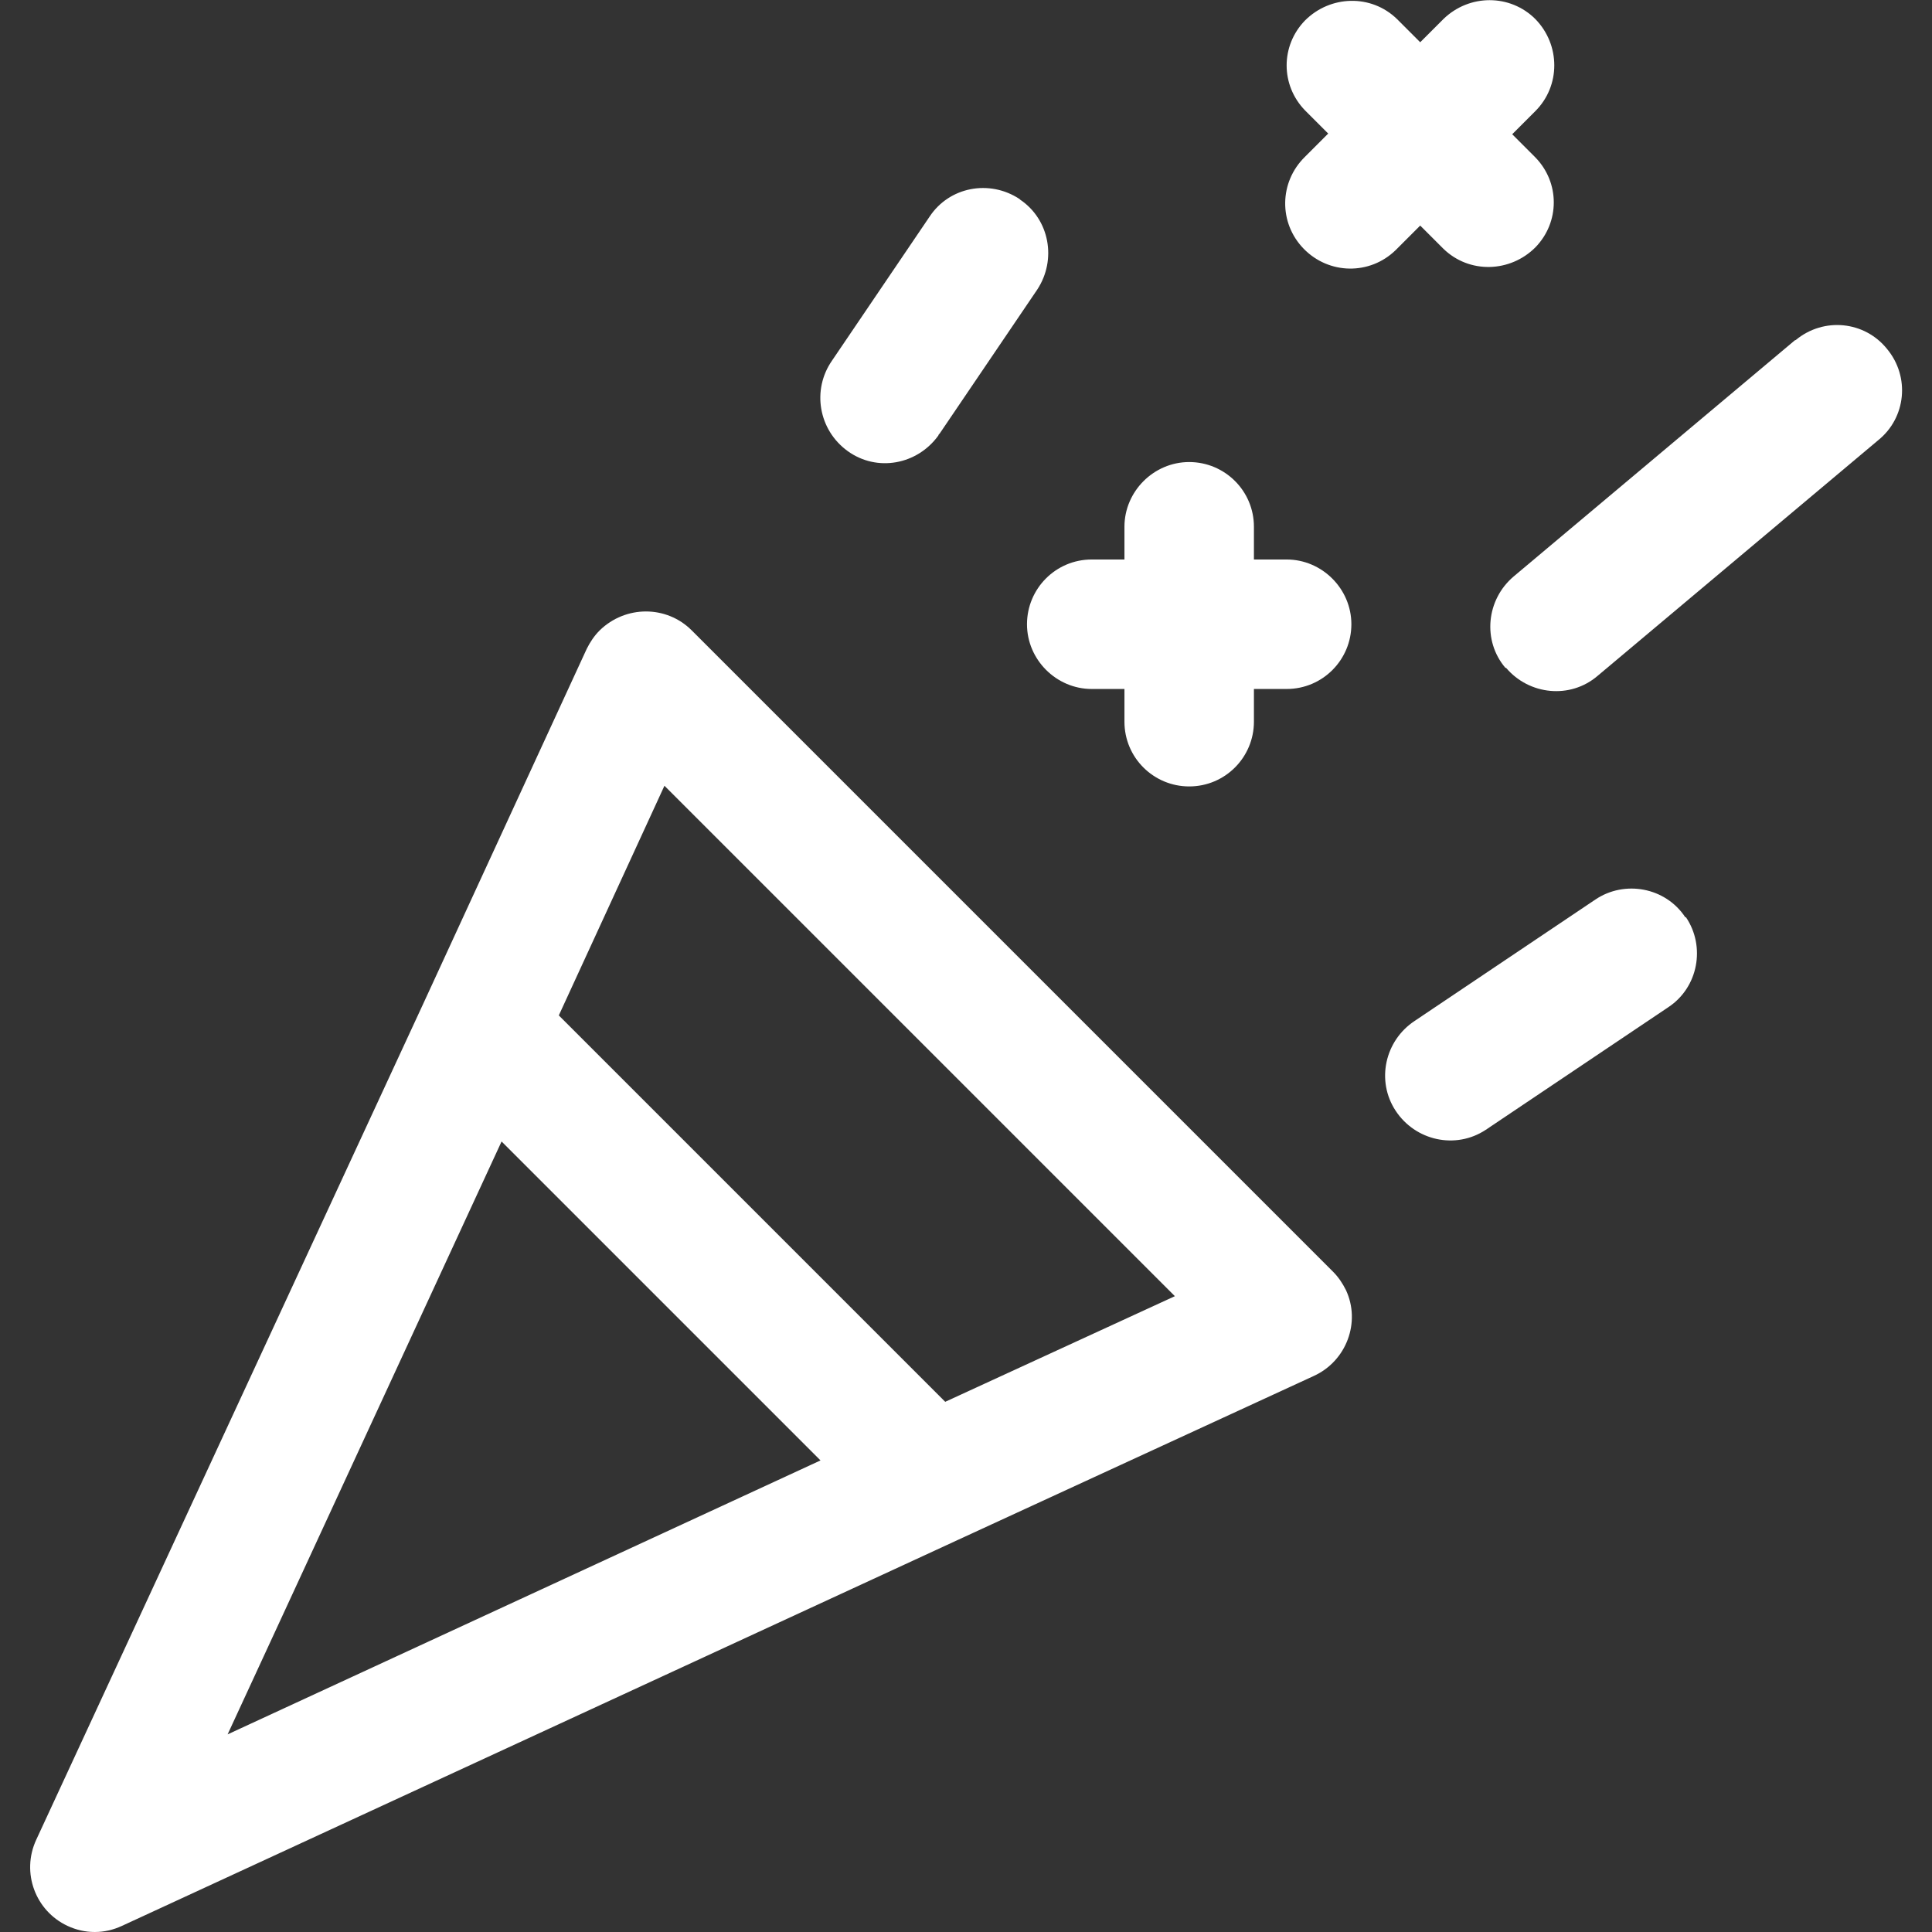
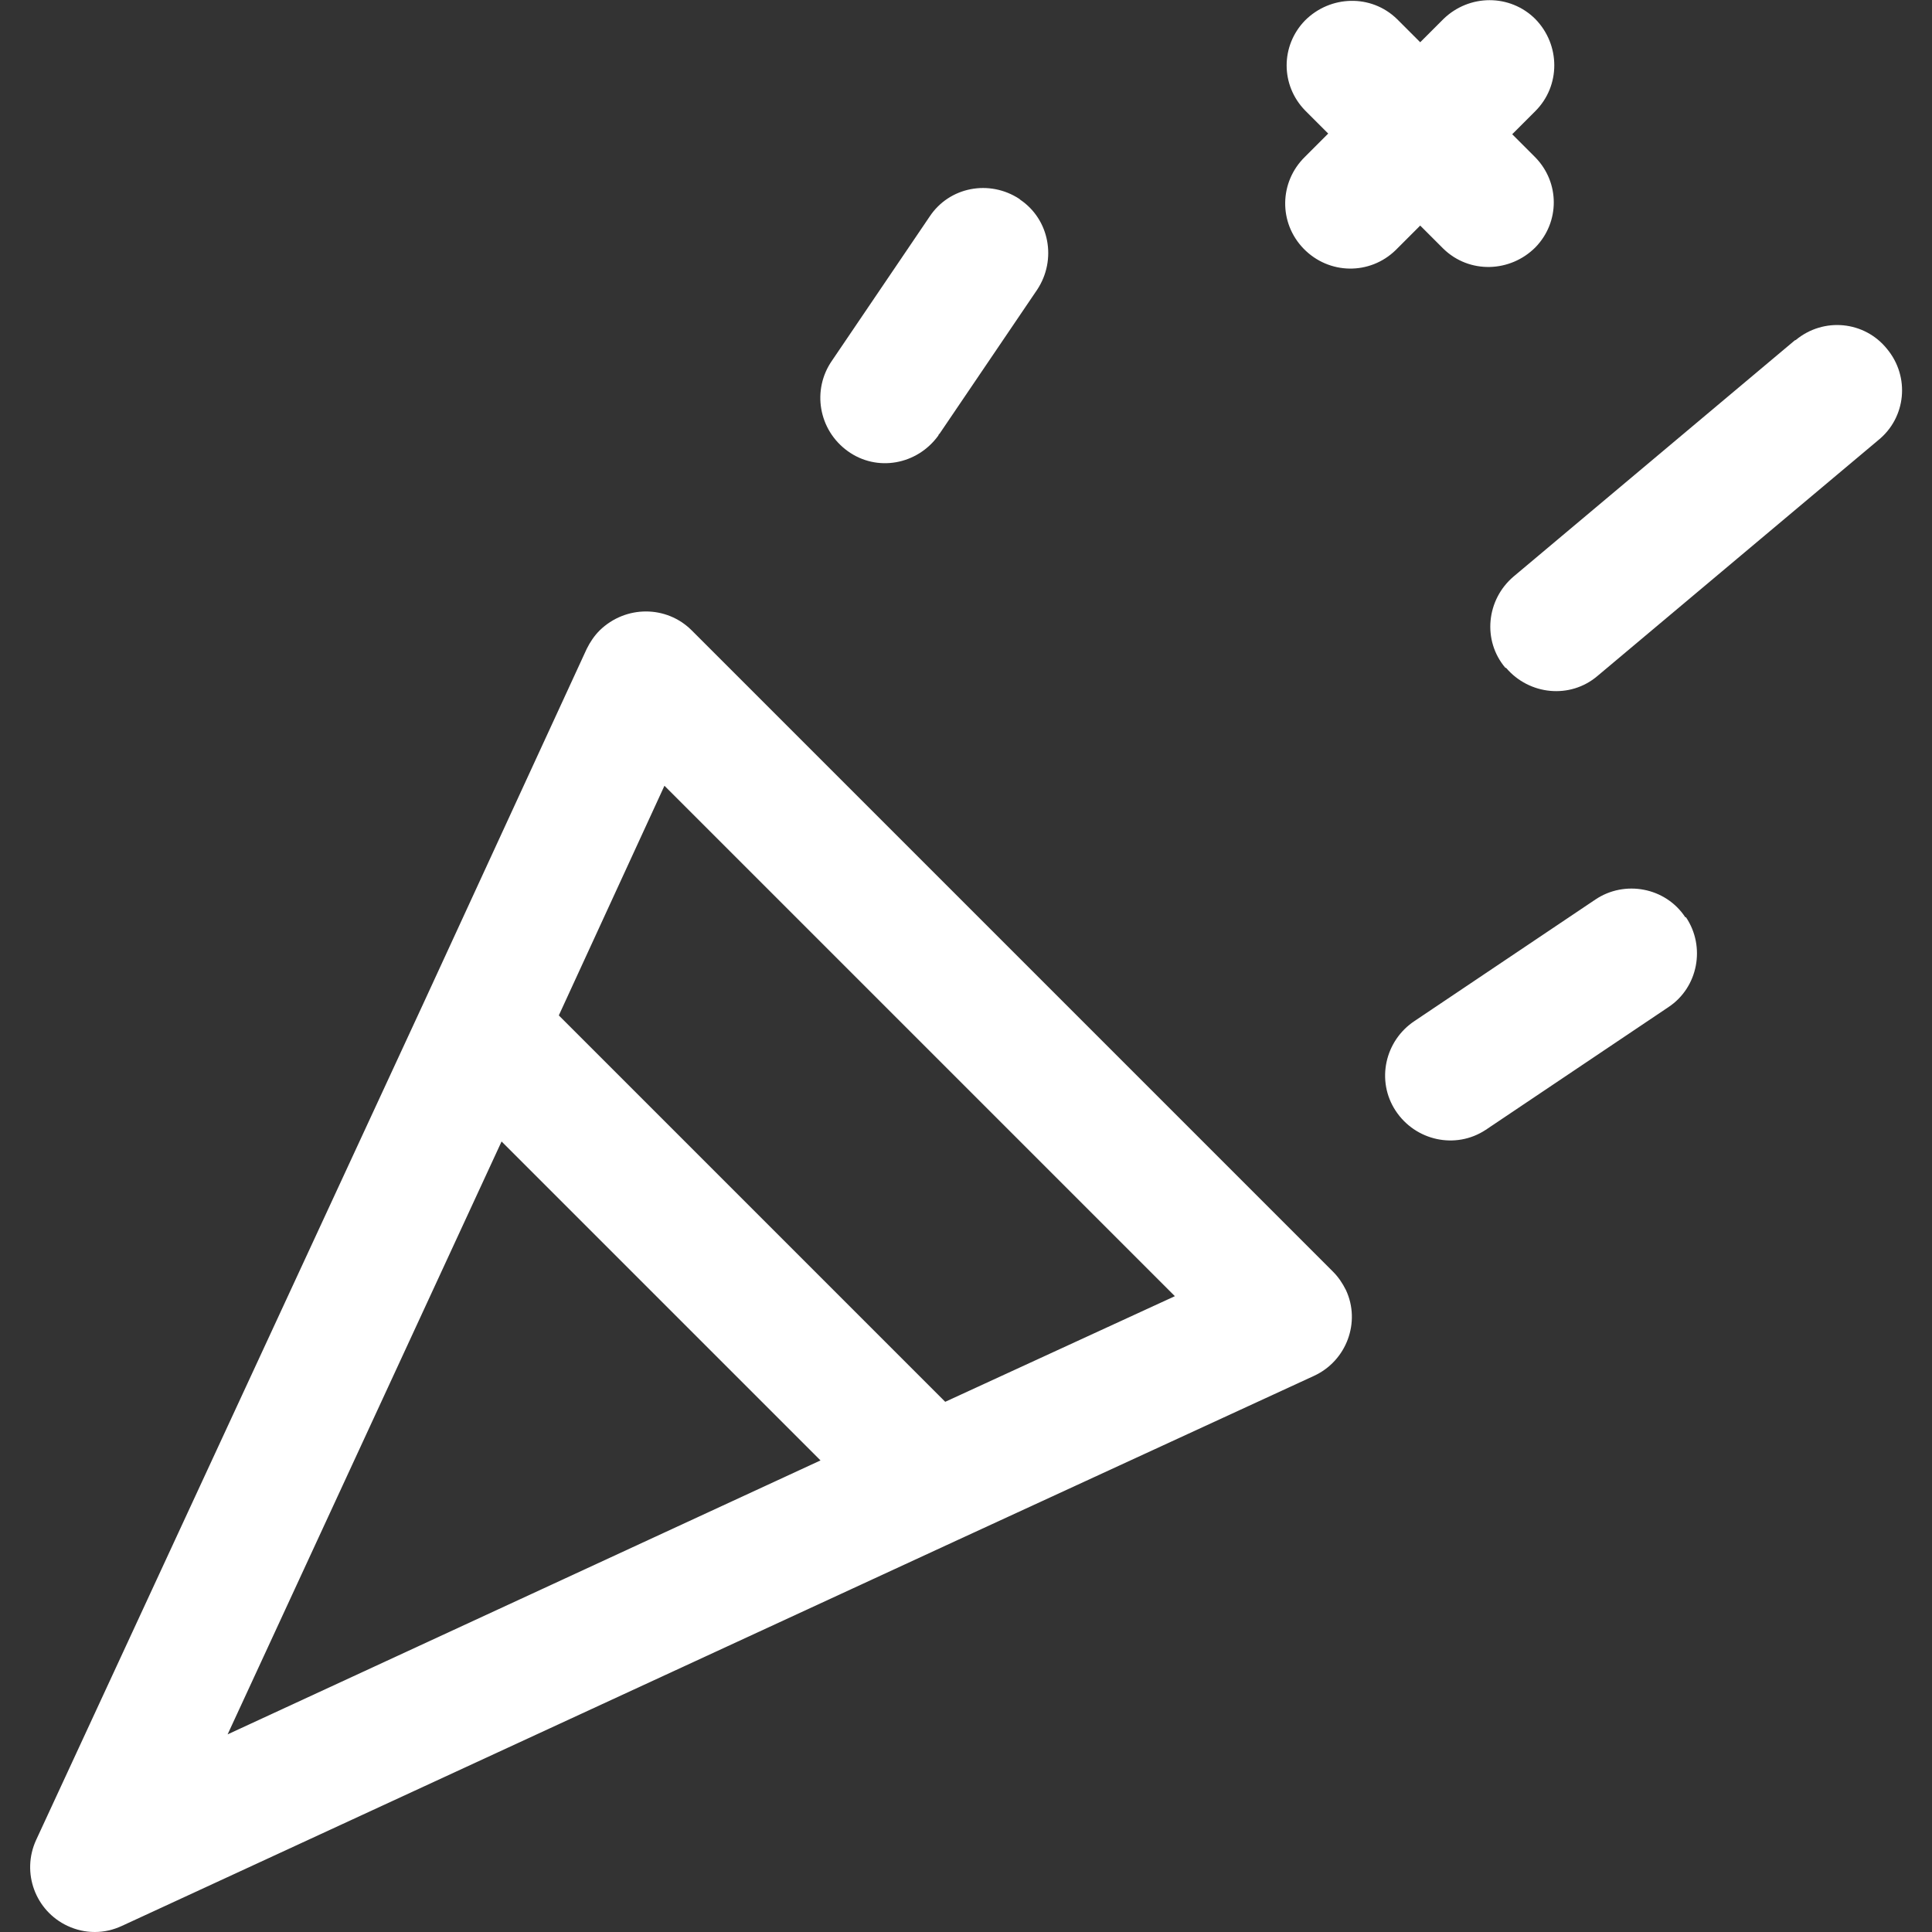
<svg xmlns="http://www.w3.org/2000/svg" id="Ebene_1" data-name="Ebene 1" viewBox="0 0 28.35 28.35">
  <rect x="0" y="0" width="28.35" height="28.35" fill="#333333" stroke="none" />
  <defs>
    <style> .cls-1 { fill: #fff; } </style>
  </defs>
  <path class="cls-1" d="m1.39,28.35c.14,0,.27-.03.4-.09l12.28-5.67h0l5.21-2.4c.48-.22.69-.79.47-1.26-.05-.1-.11-.19-.19-.27l-9.41-9.41c-.37-.37-.97-.37-1.35,0-.08.08-.14.17-.19.27l-2.4,5.21h0L.53,27c-.22.48-.01,1.04.46,1.26.13.06.26.09.4.09ZM9.76,11.54l7.48,7.48-3.37,1.55-5.67-5.67,1.55-3.37Zm-2.4,5.21l4.68,4.68-8.7,4.02,4.02-8.7Z" />
  <path class="cls-1" d="m14.96,2.92c-.44-.29-1.03-.18-1.32.26h0s-1.43,2.11-1.43,2.11c-.3.43-.2,1.02.23,1.33s1.02.2,1.33-.23c0-.01.01-.02.02-.03l1.43-2.11c.29-.44.18-1.03-.25-1.32Z" />
  <path class="cls-1" d="m24.73,13.46c-.29-.44-.89-.55-1.32-.26l-2.65,1.78c-.44.29-.57.88-.28,1.32.29.44.88.57,1.32.28,0,0,.02-.01.03-.02l2.65-1.78c.44-.29.55-.89.26-1.32Z" />
  <path class="cls-1" d="m22.1,9.8c.34.4.94.46,1.34.12,0,0,0,0,0,0l4.12-3.46c.41-.33.47-.93.13-1.34-.33-.41-.93-.47-1.34-.13,0,0-.01,0-.02.01l-4.12,3.46c-.4.34-.46.94-.12,1.34,0,0,0,0,0,0Z" />
-   <path class="cls-1" d="m17.45,11.54c.53,0,.95-.43.95-.95v-.48h.48c.53,0,.95-.43.95-.95s-.43-.95-.95-.95h-.48v-.48c0-.53-.43-.95-.95-.95s-.95.43-.95.95v.48h-.48c-.53,0-.95.43-.95.95s.43.95.95.95h.48v.48c0,.53.43.95.95.95Z" />
  <path class="cls-1" d="m22.53.28c-.37-.37-.97-.37-1.35,0l-.34.34-.34-.34c-.38-.37-.98-.35-1.35.02-.36.37-.36.95,0,1.32l.34.34-.34.34c-.38.37-.39.97-.02,1.35.37.38.97.39,1.35.02,0,0,.02-.02.02-.02l.34-.34.34.34c.38.37.98.35,1.35-.02.36-.37.36-.95,0-1.32l-.34-.34.34-.34c.37-.37.37-.97,0-1.35Z" />
</svg>